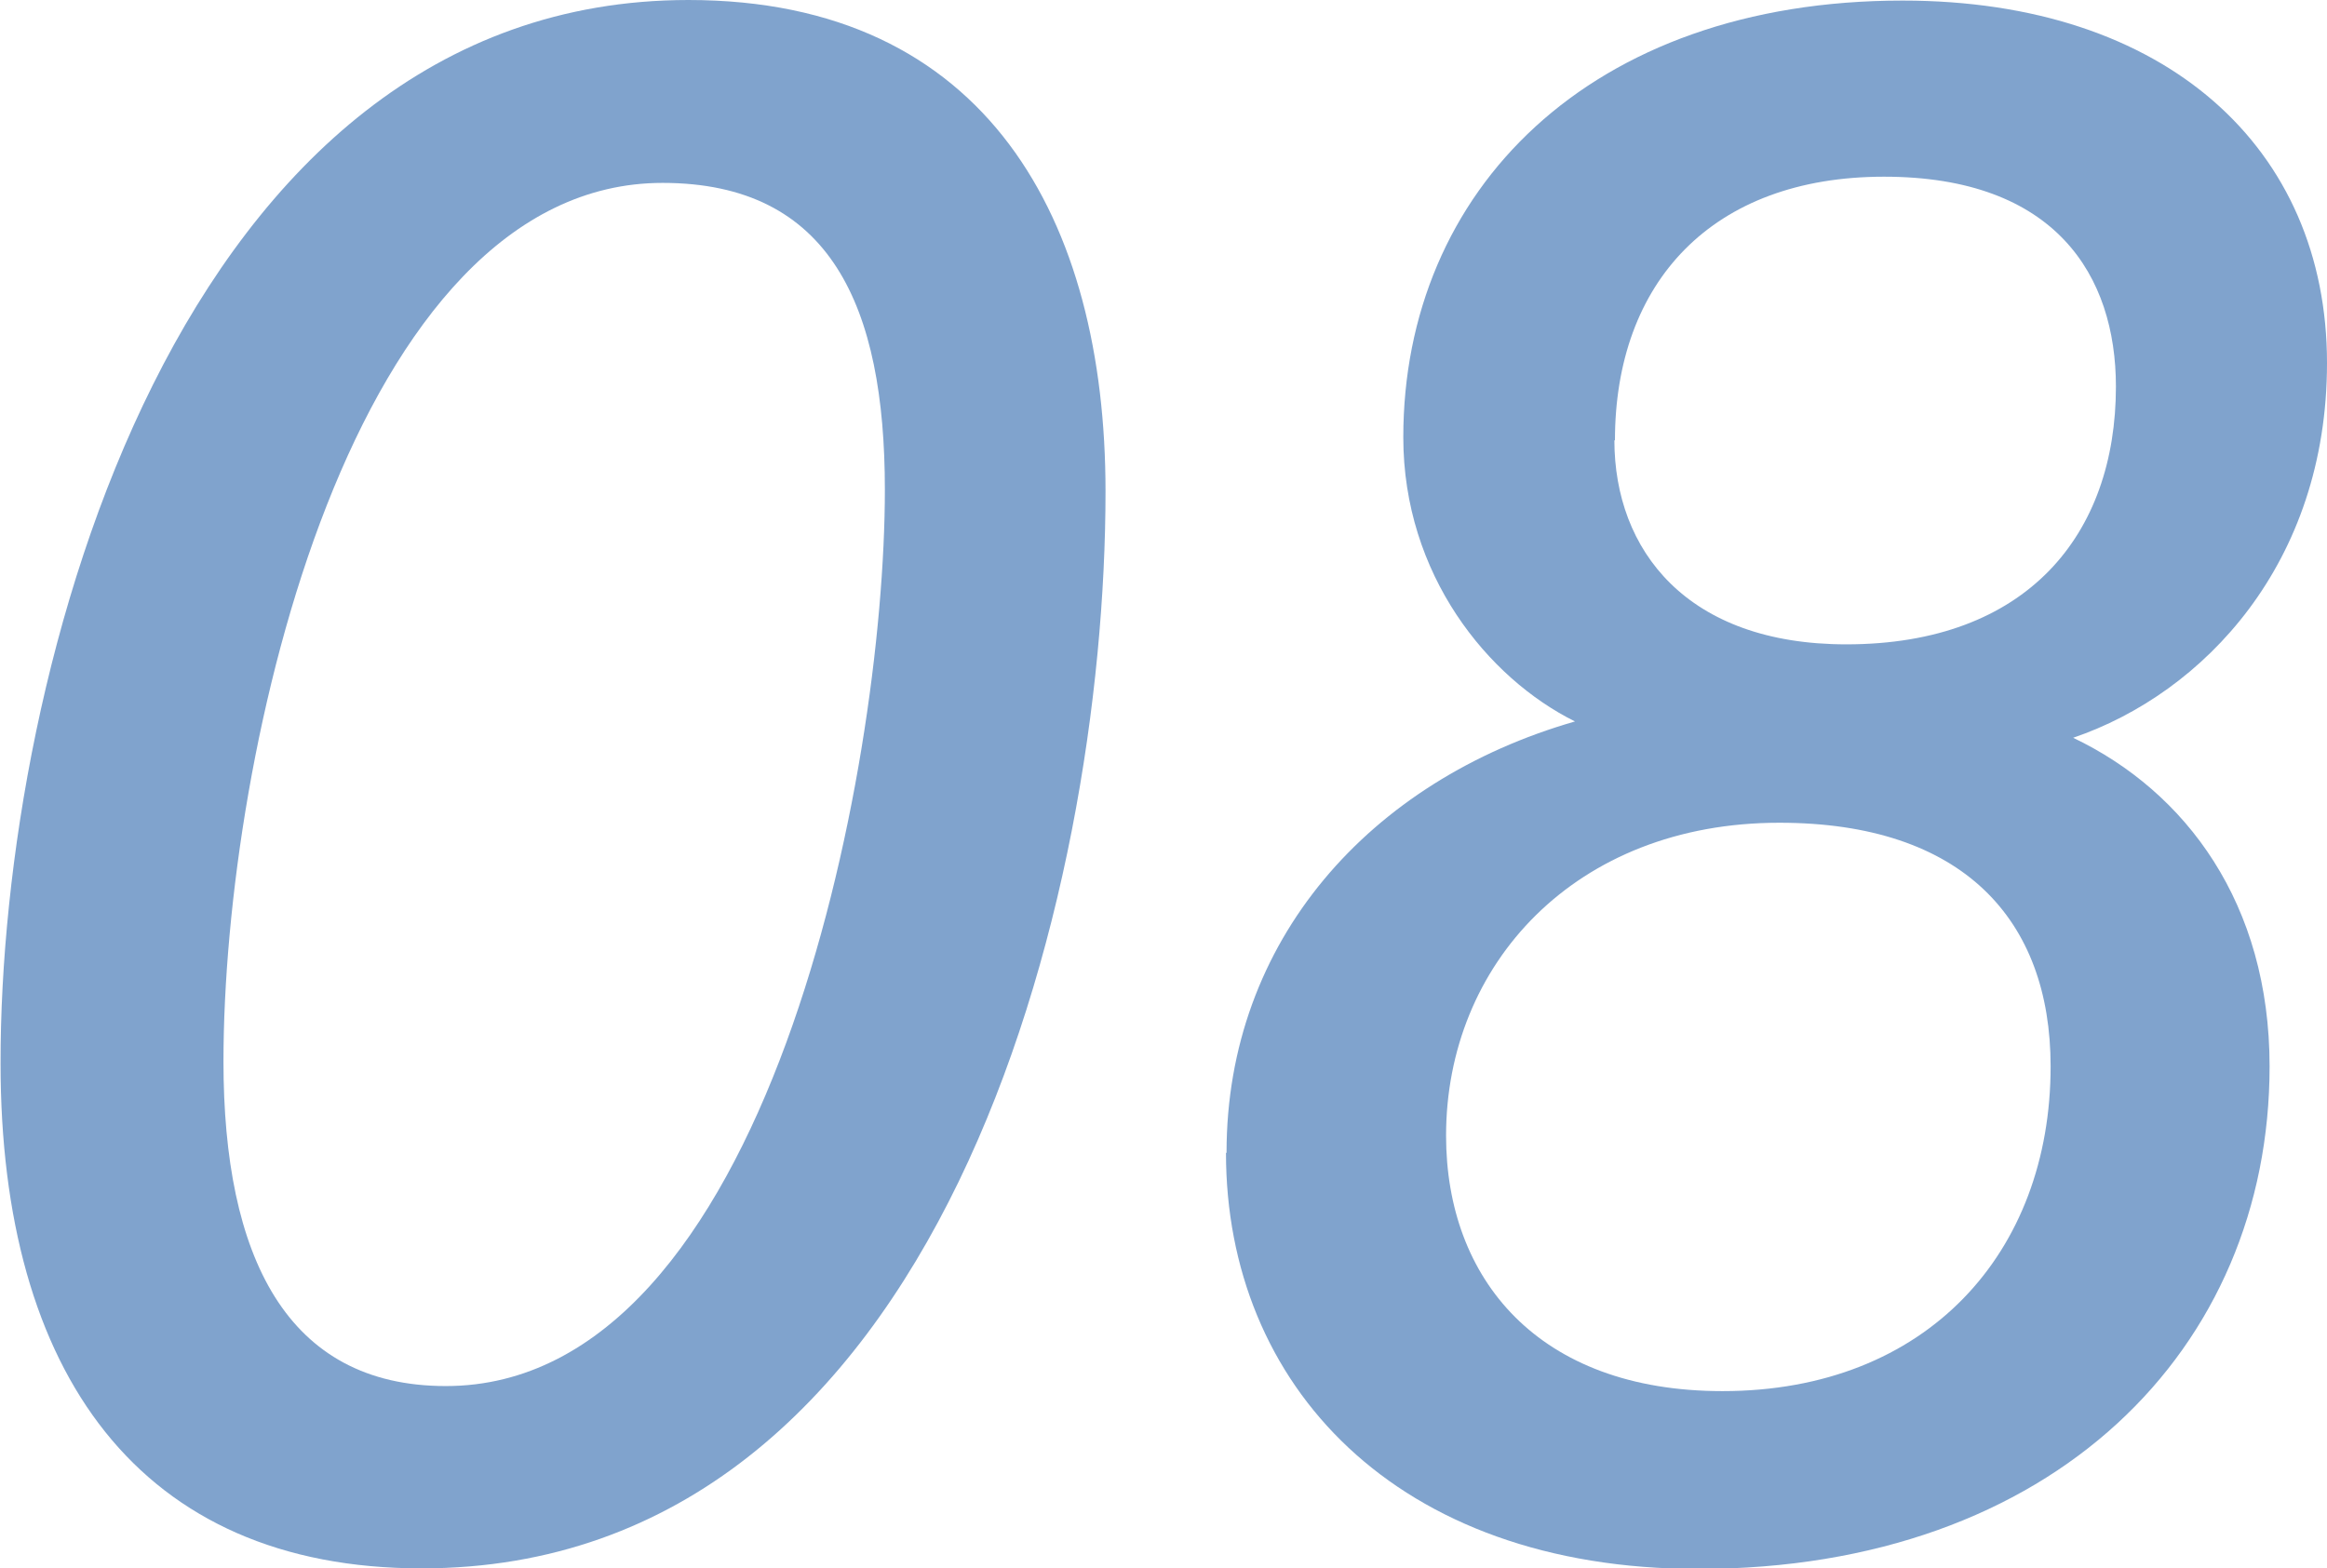
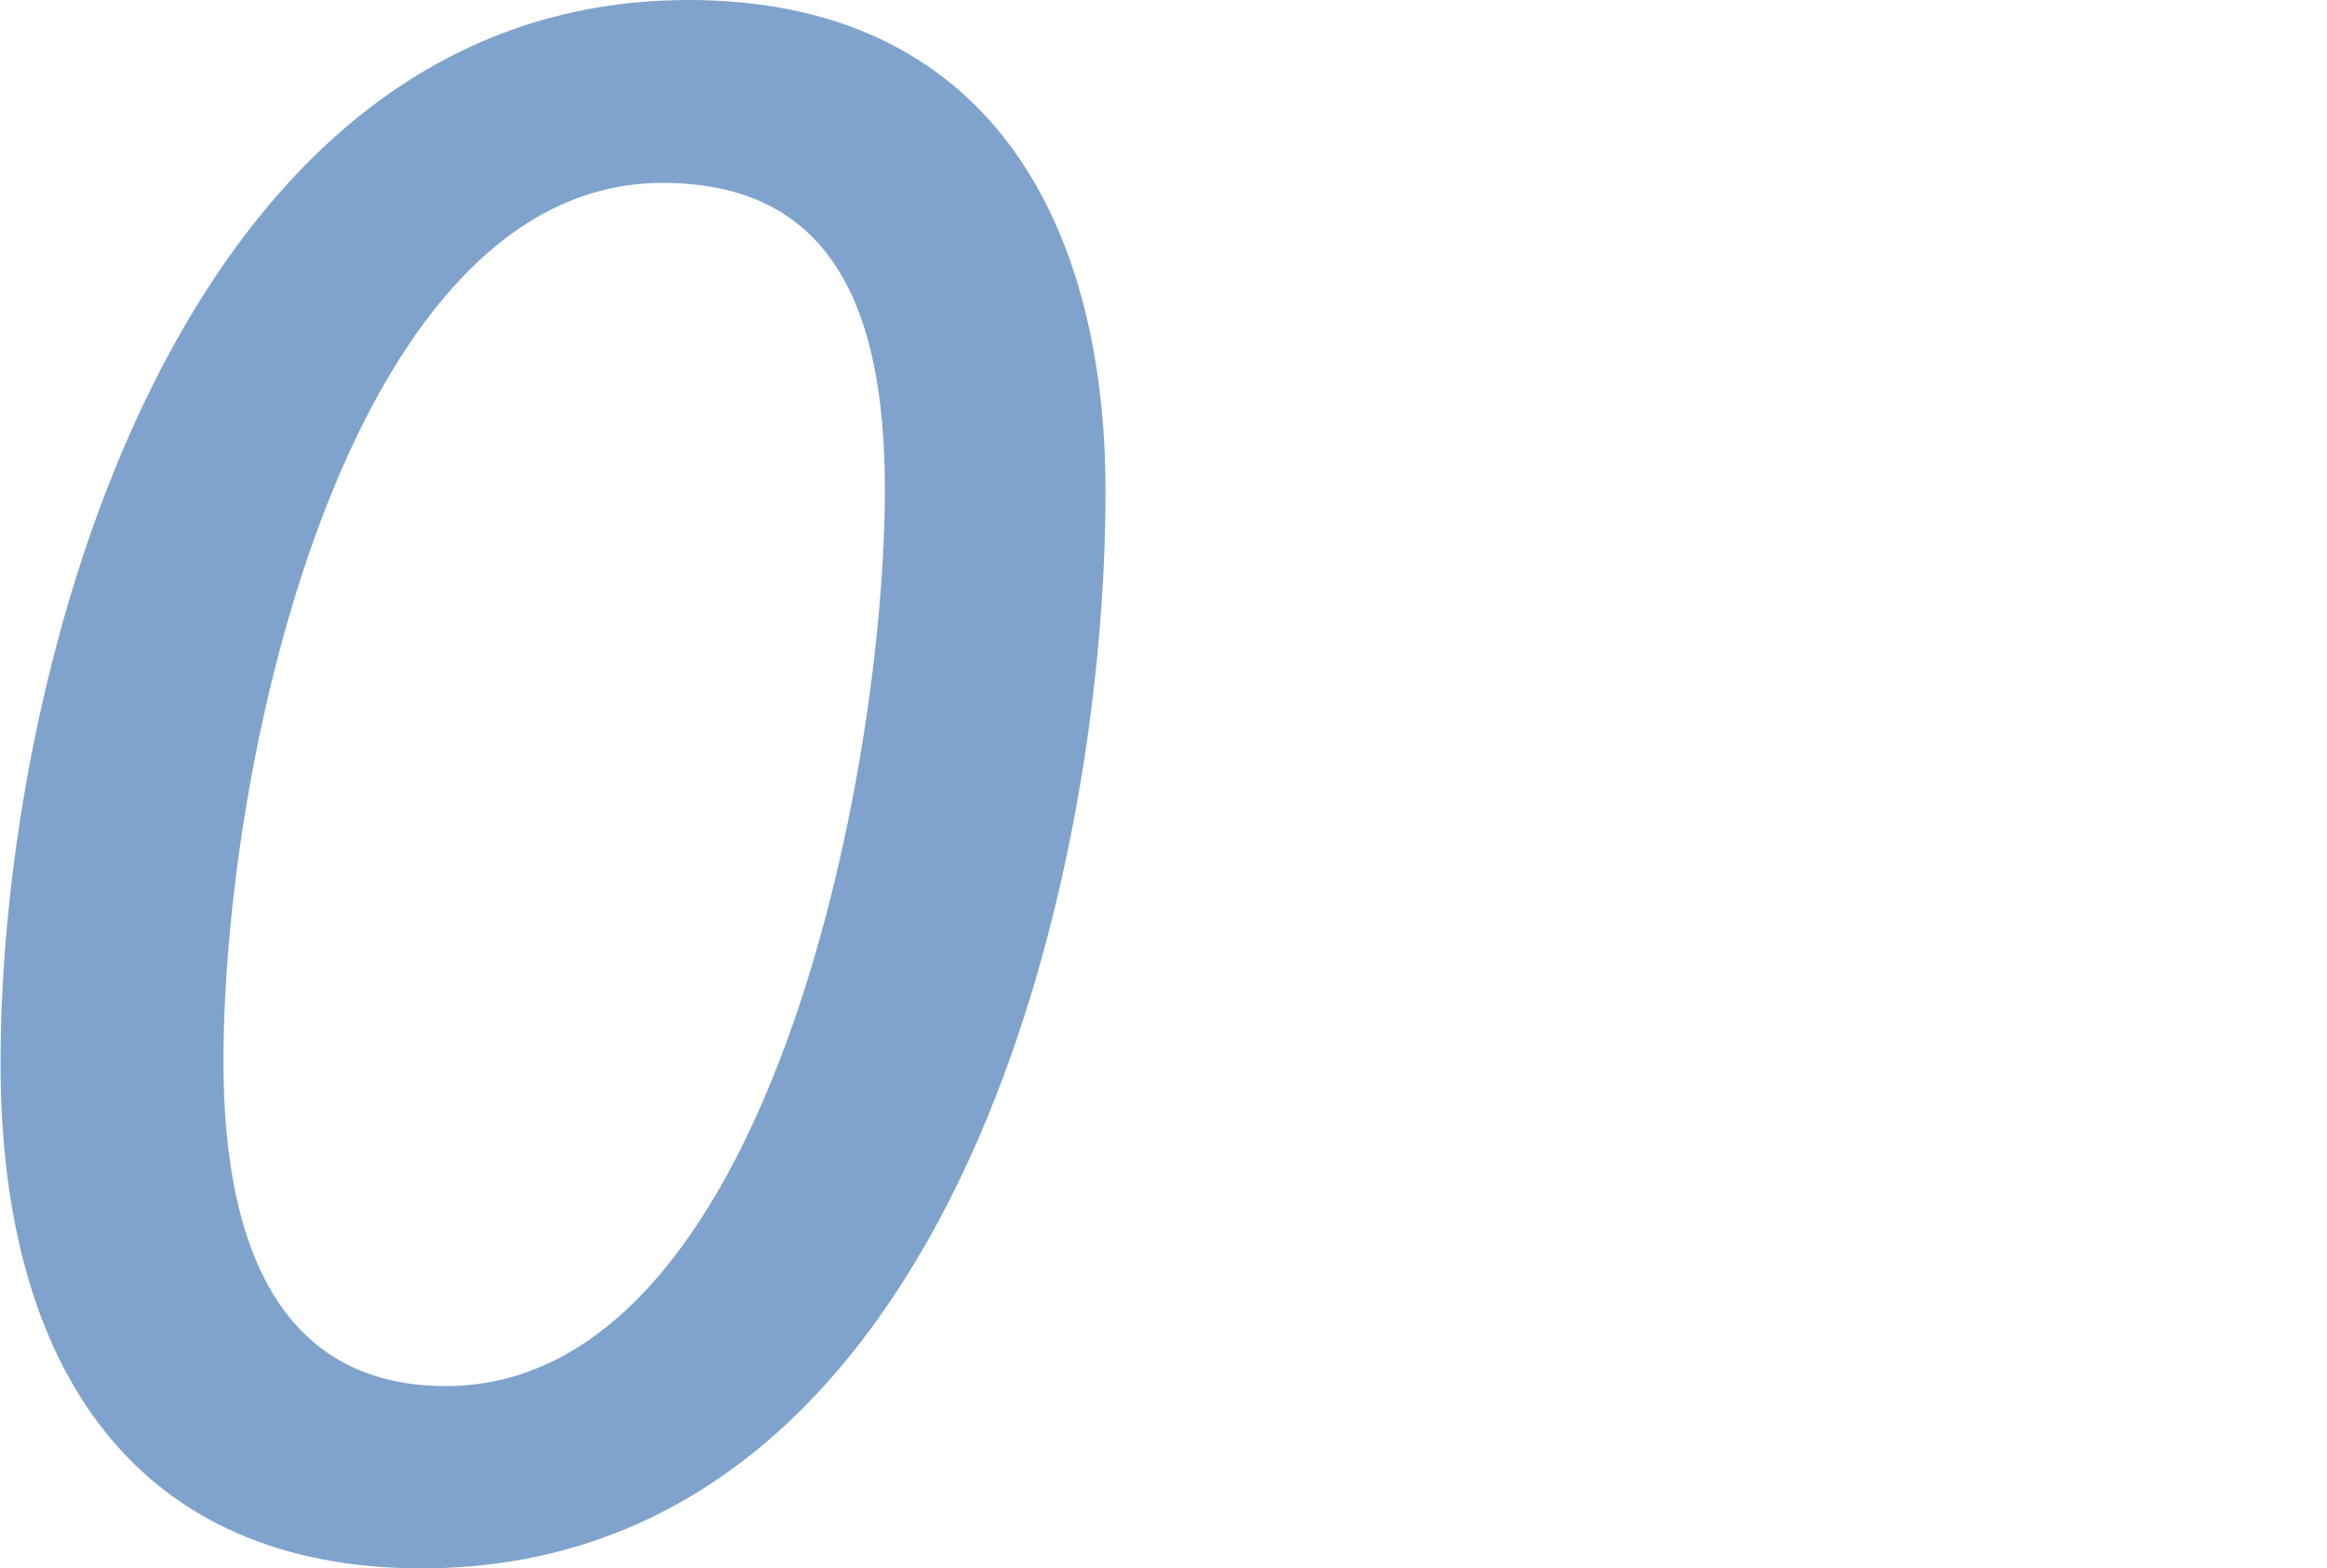
<svg xmlns="http://www.w3.org/2000/svg" id="b" width="41.34" height="27.87" viewBox="0 0 41.34 27.87">
  <defs>
    <style>.d{opacity:.5;}.e{fill:#02489b;}</style>
  </defs>
  <g id="c">
    <g class="d">
      <path class="e" d="M19.64,8.73c0,7.2-2.91,19.14-12.15,19.14-5.01,0-7.48-3.47-7.48-8.97C0,11.92,3.17,0,12.23,0c5.31,0,7.41,3.92,7.41,8.73ZM3.97,18.86c0,3.47,1.12,5.77,3.95,5.77,5.72,0,7.8-10.94,7.8-15.93,0-3.25-.96-5.45-3.95-5.45-5.51,0-7.8,10.08-7.8,15.62Z" />
-       <path class="e" d="M21.79,20.48c0-3.76,2.54-6.61,6.19-7.66-1.55-.77-3.05-2.61-3.05-5.05,0-4.38,3.31-7.76,8.87-7.76,4.69,0,7.54,2.63,7.54,6.44,0,3.56-2.19,5.87-4.51,6.66,2.01.96,3.49,2.95,3.49,5.84,0,5.02-3.84,8.93-10.15,8.93-5.38,0-8.39-3.28-8.39-7.39ZM36.43,18.95c0-2.61-1.56-4.33-4.82-4.33-3.63,0-5.92,2.52-5.92,5.56,0,2.54,1.63,4.54,4.91,4.54,3.64,0,5.83-2.47,5.83-5.77ZM28.68,7.82c0,1.96,1.29,3.63,4.12,3.63,3.21,0,4.79-1.95,4.79-4.58,0-1.97-1.07-3.73-4.12-3.73s-4.78,1.87-4.78,4.69Z" />
    </g>
  </g>
</svg>